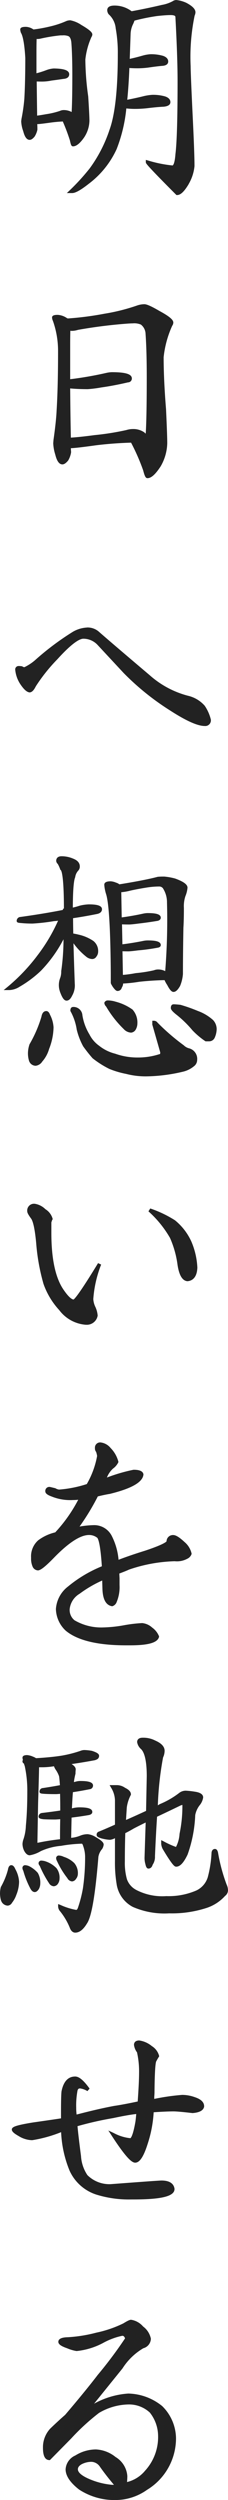
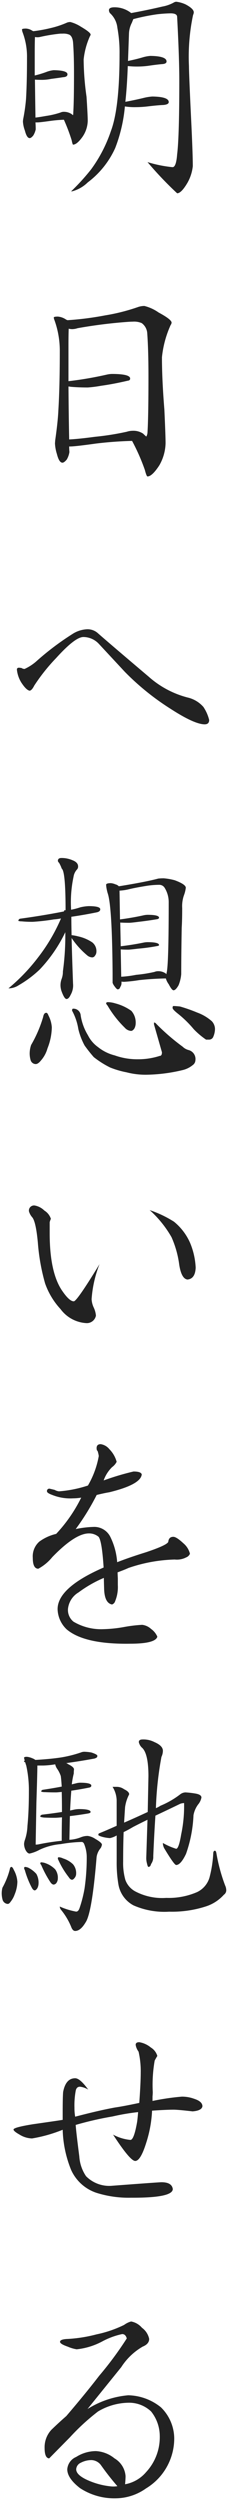
<svg xmlns="http://www.w3.org/2000/svg" width="33.266" height="363.36" viewBox="0 0 33.266 363.36">
  <g transform="translate(-1525.824 -1153.75)">
    <path d="M5.625-23.1a1.854,1.854,0,0,1,.914.316l.141.07a21.175,21.175,0,0,0,2.531-.457,13.36,13.36,0,0,0,2.426-.809,1.437,1.437,0,0,1,.457-.07,5.331,5.331,0,0,1,1.512.668q1.441.844,1.441,1.16a.612.612,0,0,1-.105.246,10.994,10.994,0,0,0-.914,3.375,40.151,40.151,0,0,0,.422,5.414q.176,2.742.176,3.516a4.276,4.276,0,0,1-.773,2.32q-.809,1.125-1.371,1.125-.07,0-.211-.668a26.758,26.758,0,0,0-1.125-2.953,19.848,19.848,0,0,0-2,.176q-1.512.211-1.828.211H7q.035.527.035,1.02a2.855,2.855,0,0,1-.352.879q-.316.387-.527.387-.422,0-.7-1.09A4.522,4.522,0,0,1,5.168-9.6L5.2-9.914a25.864,25.864,0,0,0,.422-2.953q.141-2.426.141-5.977A9.961,9.961,0,0,0,5.1-22.605a2.114,2.114,0,0,1-.07-.352Q5.027-23.1,5.625-23.1ZM7-10.16q.6-.07,1.582-.246a11.811,11.811,0,0,0,2.074-.492A1.107,1.107,0,0,1,11.074-11a2.064,2.064,0,0,1,1.23.352,1.152,1.152,0,0,0,.176.141,1.669,1.669,0,0,0,.035-.387q.105-1.617.105-5.7,0-2.742-.141-4.535-.105-.879-.562-1.09a2.266,2.266,0,0,0-.984-.141h-.316a23.9,23.9,0,0,0-2.988.492,1.629,1.629,0,0,1-.316.035,2.367,2.367,0,0,1-.387-.035q-.035.773-.035,2.32v3.27a14.139,14.139,0,0,0,1.828-.562,4.16,4.16,0,0,1,.949-.211q2,.035,2,.6,0,.387-.633.422-.668.105-1.758.246a6.664,6.664,0,0,1-1.3.141q-.668,0-1.055-.035Q6.961-12.516,7-10.16ZM18.527-26.191a3.877,3.877,0,0,1,2.25.7,1.152,1.152,0,0,1,.176.141q2.32-.422,4.57-.949a5.378,5.378,0,0,0,1.617-.562A.866.866,0,0,1,27.527-27a4.587,4.587,0,0,1,1.371.387q1.2.633,1.2,1.16a1.067,1.067,0,0,1-.105.387,29.316,29.316,0,0,0-.6,7.418q0,1.09.316,7.664.246,5.063.246,6.891a6.209,6.209,0,0,1-.809,2.461Q28.266.844,27.668.844a52.24,52.24,0,0,1-4.324-4.535A18.6,18.6,0,0,0,27-2.953q.527,0,.668-1.863.316-2.5.316-10.687,0-3.375-.316-9.281,0-.527-.949-.527a20.043,20.043,0,0,0-2,.141,30.045,30.045,0,0,0-3.445.7l-.211.527a3.718,3.718,0,0,0-.422,1.582q-.07,2.109-.141,3.973,1.2-.246,2.145-.527a5.34,5.34,0,0,1,1.125-.211q2.355.035,2.355.809,0,.352-.668.387-.809.07-2,.246a12.316,12.316,0,0,1-1.512.105,12.4,12.4,0,0,1-1.477-.07q-.105,2.918-.352,5.2,1.477-.281,2.637-.562a7.3,7.3,0,0,1,1.3-.211q2.391.035,2.391.809,0,.352-.773.422-.879.035-2.32.211a15.723,15.723,0,0,1-1.723.105,9.1,9.1,0,0,1-1.582-.105A22.13,22.13,0,0,1,18.633-5.73,12.884,12.884,0,0,1,14.625-.738,5.147,5.147,0,0,1,12.34.563H12.2a31.257,31.257,0,0,0,2.918-3.2A20.346,20.346,0,0,0,18-8.191q1.266-3.34,1.266-11.18a19.872,19.872,0,0,0-.316-3.832,3.34,3.34,0,0,0-1.09-2.145.756.756,0,0,1-.141-.422Q17.719-26.191,18.527-26.191ZM10.266,18.762a2.5,2.5,0,0,1,1.23.457,1.364,1.364,0,0,1,.176.07,44.933,44.933,0,0,0,5.484-.7,28.347,28.347,0,0,0,4.852-1.23,2.985,2.985,0,0,1,.879-.141,6.207,6.207,0,0,1,2.074.949q1.9,1.02,1.9,1.477a.683.683,0,0,1-.141.352,14.974,14.974,0,0,0-1.266,4.676q0,3.27.352,7.594.176,3.8.176,4.922a6.742,6.742,0,0,1-.914,3.2Q24.012,42,23.344,42q-.141,0-.387-.949a29.348,29.348,0,0,0-1.863-4.219q-2.672.07-5.273.387-3.023.422-3.727.422h-.176q0,.422.035.809a3.057,3.057,0,0,1-.387,1.09Q11.18,40,10.934,40q-.492,0-.809-1.266a6.033,6.033,0,0,1-.281-1.547l.035-.457q.387-2.707.457-4.289.211-3.445.211-8.578a13.115,13.115,0,0,0-.773-4.57,1.368,1.368,0,0,1-.105-.387Q9.668,18.762,10.266,18.762Zm1.652,17.859q1.406-.07,3.762-.387A38.8,38.8,0,0,0,20.32,35.5a2.985,2.985,0,0,1,.879-.141,2.559,2.559,0,0,1,1.512.422,5.97,5.97,0,0,0,.457.422,1.29,1.29,0,0,0,.176-.6q.141-2.285.141-8.121,0-3.8-.176-6.258a1.987,1.987,0,0,0-.809-1.512,2.771,2.771,0,0,0-1.3-.211q-.281,0-.773.035a71.277,71.277,0,0,0-7.277.914,2.794,2.794,0,0,1-.809.141,2.066,2.066,0,0,1-.492-.07q-.035.879-.035,2.5v5.133a52.61,52.61,0,0,0,5.555-.949,3.937,3.937,0,0,1,.773-.105q2.672,0,2.672.668,0,.281-.352.316-2.109.492-3.9.738a17.68,17.68,0,0,1-1.934.246q-1.406,0-2.531-.105a1.156,1.156,0,0,0-.281-.035Q11.848,33.387,11.918,36.621Zm2.6,27.586a2.261,2.261,0,0,1,1.617.6q1.723,1.512,7.383,6.293a13.749,13.749,0,0,0,5.66,3.023,4.378,4.378,0,0,1,2.32,1.371,5.92,5.92,0,0,1,.844,1.9q0,.668-.738.633-1.512-.07-4.887-2.25a37.086,37.086,0,0,1-6.68-5.379l-3.8-4.078a3.1,3.1,0,0,0-2.25-.984q-1.2,0-3.973,3.059A27.136,27.136,0,0,0,6.82,72.4q-.352.7-.668.738-.492-.07-1.23-1.2a4.42,4.42,0,0,1-.633-1.863A.249.249,0,0,1,4.57,69.8h.141a1.481,1.481,0,0,0,.246.035.808.808,0,0,0,.457.141,7.05,7.05,0,0,0,1.652-1.055A39.794,39.794,0,0,1,12.551,64.8,4.331,4.331,0,0,1,14.52,64.207Zm.246,40.242q1.687,0,1.688.457,0,.352-.562.457-1.934.387-3.656.633,0,1.16.035,2.672a6.444,6.444,0,0,1,.949.176,5.972,5.972,0,0,1,2.074.879,1.618,1.618,0,0,1,.6,1.371.935.935,0,0,1-.211.563.487.487,0,0,1-.387.246,1.223,1.223,0,0,1-.773-.316,12.025,12.025,0,0,1-2.25-2.5q.07,2.777.211,6.645a2.749,2.749,0,0,1-.352,1.617q-.281.6-.6.6t-.738-1.16a2.714,2.714,0,0,1-.141-.773,2.648,2.648,0,0,1,.176-1.02A2.968,2.968,0,0,0,11,113.941a38.37,38.37,0,0,0,.352-5.7,21.024,21.024,0,0,1-3.727,5.414,16,16,0,0,1-3.059,2.285A2.779,2.779,0,0,1,3.2,116.4H3.059a27.233,27.233,0,0,0,4.324-4.5,25.769,25.769,0,0,0,3.34-5.66,8.131,8.131,0,0,1-1.055.141,29.514,29.514,0,0,1-3.094.352q-.879,0-1.582-.07a1.363,1.363,0,0,1-.492-.07.341.341,0,0,1,.246-.316q3.375-.457,6.4-1.055a1.364,1.364,0,0,1,.07-.176h.176q0-5.66-.562-6.047a4.75,4.75,0,0,0-.387-.844.481.481,0,0,1-.176-.281q0-.422.527-.422a3.973,3.973,0,0,1,1.582.316q.844.316.844.914a.618.618,0,0,1-.176.457,2.01,2.01,0,0,0-.492,1.055,17.712,17.712,0,0,0-.352,4.781,11.116,11.116,0,0,0,1.336-.352A6.315,6.315,0,0,1,14.766,104.449ZM18,101.109a2.143,2.143,0,0,1,.668.176.975.975,0,0,1,.492.281q3.937-.633,5.766-1.125a7.577,7.577,0,0,1,.809-.035,8.9,8.9,0,0,1,1.582.281q1.617.6,1.617,1.09a4.6,4.6,0,0,1-.281,1.125,4.755,4.755,0,0,0-.246,1.828q0,1.758-.07,2.848-.07,4.008-.07,6.75a5.462,5.462,0,0,1-.387,1.617q-.422.738-.738.738-.246,0-.7-.879a2.675,2.675,0,0,1-.422-.844q-1.969.035-3.9.246a21.462,21.462,0,0,1-2.18.246,1.975,1.975,0,0,1-.387-.035v.176a1,1,0,0,1-.176.6q-.105.352-.387.352-.141,0-.492-.492a1.739,1.739,0,0,1-.246-.457v-1.406q-.07-9.633-.7-11.566a3.251,3.251,0,0,1-.105-.387,4.842,4.842,0,0,1-.141-.879Q17.3,101.109,18,101.109Zm1.512,13.605a16.309,16.309,0,0,0,2.18-.281,20.122,20.122,0,0,0,2.672-.422,1.324,1.324,0,0,1,.527-.105,1.867,1.867,0,0,1,1.09.316.551.551,0,0,0,.141.105v-.141q.316-1.02.316-10.266a3.94,3.94,0,0,0-.6-2.145.913.913,0,0,0-.809-.422,12.05,12.05,0,0,0-1.758.141q-1.758.281-2.742.527a7.163,7.163,0,0,1-1.266.176l.07,4.184q1.863-.246,3.445-.6a3.025,3.025,0,0,1,.563-.07q1.688,0,1.688.422,0,.141-.246.211-1.477.246-2.742.387-1.09.141-1.371.141-.738,0-1.3-.035l.07,3.445q1.758-.211,3.3-.527a3.128,3.128,0,0,1,.6-.07q1.688,0,1.688.422,0,.105-.246.141a27.419,27.419,0,0,1-2.848.387q-1.125.141-1.406.141-.633,0-1.09-.035ZM8.578,119.953q.176,0,.316.387a4.333,4.333,0,0,1,.492,1.723,8.6,8.6,0,0,1-.633,3.059,4.46,4.46,0,0,1-.949,1.758q-.422.527-.773.527a.793.793,0,0,1-.738-.562,3.568,3.568,0,0,1-.141-.984,3.881,3.881,0,0,1,.211-1.23,18.372,18.372,0,0,0,1.758-4.078Q8.227,119.953,8.578,119.953Zm3.9-.6a1.063,1.063,0,0,1,1.125,1.02,7.881,7.881,0,0,0,1.055,2.848,4.682,4.682,0,0,0,1.477,1.723,6.362,6.362,0,0,0,2.426,1.2,9.806,9.806,0,0,0,3.375.563,10.27,10.27,0,0,0,3.2-.492q.316,0,.316-.527l-1.16-4.043v-.281a.4.4,0,0,1,.316.176,31.428,31.428,0,0,0,3.867,3.34,1.96,1.96,0,0,0,.879.492,1.35,1.35,0,0,1,.984,1.477.906.906,0,0,1-.387.7,3.652,3.652,0,0,1-1.512.738,23.852,23.852,0,0,1-5.273.668,11.04,11.04,0,0,1-2.883-.352,12.854,12.854,0,0,1-2.391-.7,13.412,13.412,0,0,1-2.391-1.512,21.012,21.012,0,0,1-1.336-1.687,9.728,9.728,0,0,1-.914-2.391,8.228,8.228,0,0,0-.914-2.672Q12.34,119.355,12.48,119.355Zm5.1-.949a3.8,3.8,0,0,1,1.055.176,7.138,7.138,0,0,1,2.355,1.09,2.55,2.55,0,0,1,.633,1.828,1.6,1.6,0,0,1-.211.773q-.246.316-.457.316a1.317,1.317,0,0,1-.914-.457,15.218,15.218,0,0,1-2.531-3.234.73.73,0,0,1-.211-.352A.283.283,0,0,1,17.578,118.406Zm9.563.563q.281,0,.949.07a22.731,22.731,0,0,1,2.5.879,6.608,6.608,0,0,1,2.145,1.266,1.692,1.692,0,0,1,.457,1.125,2.962,2.962,0,0,1-.246,1.125.653.653,0,0,1-.6.422h-.457a11.324,11.324,0,0,1-1.793-1.512,15.9,15.9,0,0,0-2.391-2.32q-.7-.562-.7-.773Q27,118.969,27.141,118.969ZM6.891,147.961A2.679,2.679,0,0,1,8.3,148.7a2.188,2.188,0,0,1,.949,1.2,2.666,2.666,0,0,0-.176.492v1.582q0,5.8,1.863,8.438,1.02,1.477,1.652,1.477.457,0,3.762-5.414a17.1,17.1,0,0,0-1.16,5.1,3.272,3.272,0,0,0,.316,1.23,3.452,3.452,0,0,1,.316,1.16,1.35,1.35,0,0,1-1.441,1.09,5.044,5.044,0,0,1-3.727-2.039,10.727,10.727,0,0,1-2.25-3.727,29.523,29.523,0,0,1-1.055-5.906q-.281-3.023-.809-3.691a2.245,2.245,0,0,1-.492-.879A.746.746,0,0,1,6.891,147.961Zm16.77.668a16.349,16.349,0,0,1,3.551,1.688,8.223,8.223,0,0,1,2.355,3.094A10.554,10.554,0,0,1,30.375,157q-.07,1.617-1.2,1.723-.879-.105-1.2-2.145a14.424,14.424,0,0,0-1.125-4.008A15.768,15.768,0,0,0,23.66,148.629Zm-7.137,34.02a2.019,2.019,0,0,1,1.266.738,4.151,4.151,0,0,1,1.055,1.828,2.189,2.189,0,0,1-.668.773,5.038,5.038,0,0,0-1.23,1.934,38.635,38.635,0,0,1,4.359-1.3q1.09,0,1.2.422-.141,1.477-4.746,2.6-.668.105-1.828.387a34.639,34.639,0,0,1-3.059,4.957,14.671,14.671,0,0,1,2.742-.316,2.62,2.62,0,0,1,2.285,1.406,9.864,9.864,0,0,1,1.02,3.727q1.793-.7,4.184-1.441,3.059-1.02,3.27-1.512.07-.738.738-.738.457,0,1.477.949a2.885,2.885,0,0,1,.949,1.512A.961.961,0,0,1,29,199.1a2.958,2.958,0,0,1-1.687.316,22.473,22.473,0,0,0-6.75,1.23q-.527.246-1.582.633,0,.176.035.879v.984a5.354,5.354,0,0,1-.387,2.32.742.742,0,0,1-.457.492q-1.125-.211-1.16-2.391-.035-1.125-.035-1.477a17.906,17.906,0,0,0-3.691,2.109,3.166,3.166,0,0,0-1.547,2.426,2.183,2.183,0,0,0,.809,1.828,7.9,7.9,0,0,0,4.324,1.09,19.523,19.523,0,0,0,3.059-.316,20.789,20.789,0,0,1,2.637-.316,2.321,2.321,0,0,1,1.3.6,2.676,2.676,0,0,1,.914,1.125q-.281,1.02-3.973,1.02-6.645.105-9.246-2.074a4.18,4.18,0,0,1-1.336-2.953q0-3.129,6.715-6.047-.246-3.867-.738-4.465a2.144,2.144,0,0,0-1.406-.492q-2,0-5.344,3.445a6.777,6.777,0,0,1-2.039,1.688q-.809,0-.809-1.582a2.86,2.86,0,0,1,.949-2.355,6.715,6.715,0,0,1,2.461-1.125,21.653,21.653,0,0,0,3.656-5.273,7.285,7.285,0,0,1-1.2.105,7.07,7.07,0,0,1-3.023-.492q-.773-.281-.773-.527a.342.342,0,0,1,.387-.387l.738.176a1.619,1.619,0,0,0,.633.211,17.731,17.731,0,0,0,4.219-.844,13,13,0,0,0,1.582-4.289,3.979,3.979,0,0,0-.176-.738q-.141-.07-.141-.422Q15.926,182.648,16.523,182.648Zm-2.355,44.707a7.037,7.037,0,0,1,.984.105q.879.281.879.492a.337.337,0,0,1-.105.246,1.125,1.125,0,0,1-.492.176q-1.9.352-3.973.633a.535.535,0,0,1,.281.141q.879.422.879.773a4.823,4.823,0,0,0-.035.6A11.941,11.941,0,0,0,12.3,232.1q.246-.07.563-.141a2.516,2.516,0,0,1,.633-.105q1.652,0,1.652.422,0,.211-.281.281-1.406.281-2.637.457-.105,1.2-.176,2.883l.633-.141a4.3,4.3,0,0,1,.668-.07q1.688,0,1.688.422,0,.141-.316.211-1.441.246-2.707.387-.035,1.547-.07,3.445a5.369,5.369,0,0,0,1.723-.387,2.622,2.622,0,0,1,.949-.176,2.6,2.6,0,0,1,1.09.422q.984.563.984.844a1.369,1.369,0,0,1-.176.492,2.619,2.619,0,0,0-.6,1.3q-.668,8.156-1.617,9.527-.738,1.23-1.512,1.23-.316,0-.527-.457a9.7,9.7,0,0,0-1.582-2.672.89.89,0,0,1-.141-.422,10.417,10.417,0,0,0,2.391.738q.316,0,.492-.492a18.6,18.6,0,0,0,.738-2.883,31.214,31.214,0,0,0,.316-4.676,5.029,5.029,0,0,0-.316-1.617q-.141-.457-.422-.457a20.649,20.649,0,0,0-3.059.316,9.031,9.031,0,0,0-3.059.809,5.571,5.571,0,0,1-1.477.563q-.316,0-.6-.527a2.1,2.1,0,0,1-.211-.879,2.232,2.232,0,0,1,.141-.633,7.077,7.077,0,0,0,.352-1.969q.211-2.145.211-4.992a16.754,16.754,0,0,0-.387-3.8,3.113,3.113,0,0,1-.141-.457q-.176-.07-.176-.141a.093.093,0,0,1,.105-.105,2.451,2.451,0,0,1-.105-.422q0-.141.422-.141a2.735,2.735,0,0,1,.773.211,1.665,1.665,0,0,1,.457.246q2.391-.141,3.9-.387a17.9,17.9,0,0,0,2.742-.7A1.324,1.324,0,0,1,14.168,227.355Zm-3.34,12.938q0-1.9.035-3.41-.773.07-1.02.07-.914,0-1.617-.035-.527-.07-.527-.141,0-.211.281-.281,1.512-.176,2.883-.387,0-1.723-.035-2.918-.633.07-.844.07-.914,0-1.582-.035a1.759,1.759,0,0,1-.562-.07q0-.246.281-.281,1.406-.211,2.707-.457-.07-1.125-.141-1.547a4.18,4.18,0,0,0-.562-1.09,1.7,1.7,0,0,1-.246-.6,12.152,12.152,0,0,1-1.758.176H7.277q0,.984-.141,5.379-.105,5.8-.105,6.012v.105a2.627,2.627,0,0,0,.563-.07Q9.141,240.469,10.828,240.293Zm-7.348,3.8q.176,0,.352.422a4.113,4.113,0,0,1,.527,1.723,5.026,5.026,0,0,1-.387,1.828,3.675,3.675,0,0,1-.6,1.09q-.211.316-.422.316a.839.839,0,0,1-.738-.562,3.568,3.568,0,0,1-.141-.984,3.333,3.333,0,0,1,.105-.809,11.345,11.345,0,0,0,1.055-2.6Q3.3,244.09,3.48,244.09Zm2,0a1.362,1.362,0,0,1,.527.141,4,4,0,0,1,1.125.879,2.6,2.6,0,0,1,.316,1.406,1.5,1.5,0,0,1-.176.668q-.211.316-.387.316-.211,0-.422-.387a12.94,12.94,0,0,1-1.02-2.566.63.63,0,0,1-.105-.316Q5.379,244.09,5.484,244.09Zm2.355-.668a2.006,2.006,0,0,1,.668.141,3.744,3.744,0,0,1,1.371.879,2.019,2.019,0,0,1,.387,1.336,1.109,1.109,0,0,1-.176.6.567.567,0,0,1-.422.281q-.246,0-.492-.352a15.668,15.668,0,0,1-1.336-2.5.539.539,0,0,1-.141-.246Q7.734,243.422,7.84,243.422Zm2.566-.738a1.623,1.623,0,0,1,.633.176,3.6,3.6,0,0,1,1.441.844,1.991,1.991,0,0,1,.457,1.406.935.935,0,0,1-.211.563q-.211.281-.387.281-.246,0-.492-.387a12.105,12.105,0,0,1-1.477-2.426.849.849,0,0,1-.105-.281Q10.266,242.684,10.406,242.684Zm18.527-9.422a12.035,12.035,0,0,1,1.266.141q1.02.141,1.02.6a2.225,2.225,0,0,1-.492,1.02,3.722,3.722,0,0,0-.668,1.547,19.156,19.156,0,0,1-1.09,5.625q-.773,1.617-1.441,1.617-.281,0-1.758-2.461a1.867,1.867,0,0,1-.176-.6v-.141a9.592,9.592,0,0,0,1.934.844q.387,0,.738-2.109a19.807,19.807,0,0,0,.422-4.395v-.141a1.806,1.806,0,0,0-.562.105q-2.109,1.02-3.621,1.723-.176,2.6-.316,5.906a1.739,1.739,0,0,1-.316,1.125q-.105.422-.387.422-.105,0-.211-.492a2.839,2.839,0,0,1-.105-.914l.176-5.449q-1.371.668-2.109,1.055-.773.457-1.371.738-.07,1.969-.07,4.254a9.033,9.033,0,0,0,.316,2.672,3.079,3.079,0,0,0,1.441,1.688,8.435,8.435,0,0,0,4.535.949,10.417,10.417,0,0,0,4.5-.844,3.418,3.418,0,0,0,1.793-2.074,16.861,16.861,0,0,0,.563-3.621q.035-.316.246-.316.141,0,.211.352a25.356,25.356,0,0,0,1.266,4.676,1.784,1.784,0,0,1,.176.738.806.806,0,0,1-.352.633,5.985,5.985,0,0,1-2.6,1.688,16.027,16.027,0,0,1-5.379.773,11.22,11.22,0,0,1-5.2-.914,4.25,4.25,0,0,1-2.215-3.094,18.654,18.654,0,0,1-.246-3.3V239.52a3.291,3.291,0,0,1-.984.387,5.776,5.776,0,0,1-1.09-.176q-.6-.176-.6-.281,0-.211.141-.246,1.125-.457,2.531-1.09v-3.691a3.894,3.894,0,0,0-.6-1.969h.6a1.833,1.833,0,0,1,1.09.352q.738.352.738.738a5.745,5.745,0,0,0-.6,1.863q-.07,1.055-.141,2.25,1.547-.668,3.445-1.547l.105-5.2q0-3.375-.984-4.184a1.573,1.573,0,0,1-.422-.773q0-.387.563-.387a3.532,3.532,0,0,1,1.723.387q1.23.527,1.23,1.266a2.1,2.1,0,0,1-.211.879,48.859,48.859,0,0,0-.809,7.453,3.635,3.635,0,0,0,.668-.352,12.591,12.591,0,0,0,2.918-1.687A1.319,1.319,0,0,1,28.934,233.262Zm-.527,44.215a5.16,5.16,0,0,1,1.758.316q1.2.387,1.2,1.09-.105.633-1.441.738-2.109-.246-2.777-.246-1.055,0-3.129.141a17.875,17.875,0,0,1-.879,4.746q-.809,2.566-1.582,2.566-.738,0-3.234-3.832a6.661,6.661,0,0,0,2.531.773q.527,0,.984-2.637.07-.492.141-1.406a32.228,32.228,0,0,0-3.727.633,48.123,48.123,0,0,0-5.379,1.23q.07,1.055.527,4.57a5.748,5.748,0,0,0,.984,2.883A4.758,4.758,0,0,0,18,290.449q7-.527,7.383-.527,1.512,0,1.652.984,0,1.3-6.082,1.266a15.636,15.636,0,0,1-5.027-.7,6.194,6.194,0,0,1-3.727-3.34,16.656,16.656,0,0,1-1.23-5.836A21.028,21.028,0,0,1,6.5,283.559,3.638,3.638,0,0,1,4.676,283q-.879-.492-.879-.738,0-.316,2.848-.773,3.938-.562,4.324-.633V279.8q0-2.355.07-3.023.387-1.969,1.758-1.969.7,0,1.9,1.652a3.015,3.015,0,0,0-1.2-.422q-.527,0-.633.633a11.711,11.711,0,0,0-.176,2.426,7.122,7.122,0,0,0,.105,1.3q3.48-.914,5.8-1.336,1.23-.176,3.551-.668.211-2.918.211-4.395a12.593,12.593,0,0,0-.316-3.059,2.215,2.215,0,0,1-.422-.984q0-.387.527-.387a3.555,3.555,0,0,1,1.688.773,2.142,2.142,0,0,1,.949,1.23q-.141.211-.387.668a20.369,20.369,0,0,0-.281,4.57q0,.246-.035.668v.633A35.388,35.388,0,0,1,28.406,277.477ZM20.953,310.16a2.742,2.742,0,0,1,1.582.914,2.69,2.69,0,0,1,1.055,1.617q0,.738-.949,1.125a9.17,9.17,0,0,0-3.129,2.988l-4.922,6.082a13.328,13.328,0,0,1,5.941-2,7.836,7.836,0,0,1,4.781,1.758,6.387,6.387,0,0,1,1.934,4.5,8.492,8.492,0,0,1-4.113,7.277,7.719,7.719,0,0,1-4.359,1.441,9.162,9.162,0,0,1-5.273-1.477q-1.863-1.441-1.863-2.742a2.113,2.113,0,0,1,1.3-1.793A5.417,5.417,0,0,1,15.82,329a4.669,4.669,0,0,1,2.707,1.055,3.276,3.276,0,0,1,1.617,2.566q0,.457-.07,1.2a5.245,5.245,0,0,0,3.059-1.758,7.459,7.459,0,0,0,2-5.309,5.743,5.743,0,0,0-1.266-3.516,4.666,4.666,0,0,0-3.34-1.266,8.937,8.937,0,0,0-4.395,1.266A31.778,31.778,0,0,0,12.023,327L9,330.059q-.668-.035-.668-1.512a3.715,3.715,0,0,1,.984-2.637q1.055-1.02,2.18-2,2.918-3.41,4.781-5.836a50.41,50.41,0,0,0,4.043-5.449q-.176-.633-.668-.633a10.938,10.938,0,0,0-2.883,1.055,10.17,10.17,0,0,1-3.762,1.16,5.506,5.506,0,0,1-1.3-.387q-1.125-.387-1.125-.7,0-.387,1.16-.422a21.1,21.1,0,0,0,4.184-.668,16.928,16.928,0,0,0,4.008-1.371A3.137,3.137,0,0,1,20.953,310.16Zm-2,23.941a38.814,38.814,0,0,1-2.426-3.094,1.81,1.81,0,0,0-1.336-.7,3.36,3.36,0,0,0-1.582.387,1.112,1.112,0,0,0-.668.949q0,.949,2.18,1.793a10.968,10.968,0,0,0,2.953.7A3.732,3.732,0,0,0,18.949,334.1Z" transform="translate(1524 1181)" fill="#222" />
-     <path d="M27.527-27.25a4.713,4.713,0,0,1,1.462.4l.026.012c.906.48,1.328.919,1.328,1.381a1.264,1.264,0,0,1-.121.474,29.46,29.46,0,0,0-.582,7.331c0,.72.106,3.294.316,7.652.163,3.363.246,5.686.246,6.9a6.357,6.357,0,0,1-.835,2.573L29.359-.5c-.649,1.091-1.187,1.6-1.691,1.6h-.1l-.073-.073c-1.436-1.436-2.529-2.546-3.247-3.3-1.15-1.206-1.15-1.284-1.15-1.412v-.325l.314.084A18.585,18.585,0,0,0,27-3.2s.3-.044.419-1.632v-.013c.209-1.646.314-5.231.314-10.656,0-2.234-.106-5.353-.316-9.268v-.013c0-.184-.235-.277-.7-.277s-1.121.047-1.973.139a29.628,29.628,0,0,0-3.291.665l-.171.425a3.494,3.494,0,0,0-.4,1.474v.008c-.043,1.283-.086,2.51-.129,3.654.664-.143,1.272-.3,1.812-.456l.008,0a5.464,5.464,0,0,1,1.188-.219,6.248,6.248,0,0,1,1.848.233c.626.215.758.567.758.825s-.156.6-.9.636c-.531.046-1.2.128-1.985.244H23.48a12.626,12.626,0,0,1-1.543.107c-.481,0-.9-.015-1.237-.044-.066,1.7-.169,3.246-.308,4.618.845-.165,1.616-.332,2.294-.5a7.416,7.416,0,0,1,1.36-.218,6.426,6.426,0,0,1,1.873.233c.634.215.768.567.768.826,0,.385-.337.61-1,.671h-.013c-.576.023-1.35.093-2.3.209a16.06,16.06,0,0,1-1.753.107,11.169,11.169,0,0,1-1.364-.069,22.034,22.034,0,0,1-1.394,5.858l0,.009A13.191,13.191,0,0,1,14.778-.54C13.237.672,12.649.813,12.34.813h-.764l.451-.431a31.159,31.159,0,0,0,2.891-3.169,20.186,20.186,0,0,0,2.845-5.481l0-.012c.829-2.188,1.249-5.919,1.249-11.091a19.72,19.72,0,0,0-.312-3.783l0-.027a3.113,3.113,0,0,0-1.014-1.987l-.019-.019-.015-.022a1,1,0,0,1-.183-.561c0-.306.184-.672,1.059-.672a4.14,4.14,0,0,1,2.392.747c.038.025.074.052.108.079,1.5-.274,2.988-.585,4.439-.925h.006a5.165,5.165,0,0,0,1.541-.533A1.069,1.069,0,0,1,27.527-27.25Zm1.266.864a4.165,4.165,0,0,0-1.266-.364.644.644,0,0,0-.263.108,5.639,5.639,0,0,1-1.687.59c-1.5.351-3.037.671-4.58.951l-.129.023-.093-.093a.91.91,0,0,0-.138-.109,3.652,3.652,0,0,0-2.111-.661c-.168,0-.559.017-.559.172a.492.492,0,0,0,.085.262A3.592,3.592,0,0,1,19.2-23.239a20.254,20.254,0,0,1,.319,3.868c0,5.227-.43,9.016-1.279,11.262a20.7,20.7,0,0,1-2.915,5.618l-.008.01a31.471,31.471,0,0,1-2.206,2.5A11.563,11.563,0,0,0,14.47-.935l.006,0A12.7,12.7,0,0,0,18.4-5.833a22.009,22.009,0,0,0,1.386-5.973l.03-.267.264.05a8.906,8.906,0,0,0,1.536.1,15.561,15.561,0,0,0,1.7-.1c.957-.117,1.743-.188,2.332-.212.407-.038.539-.132.539-.172,0-.124-.155-.529-2.144-.559a6.82,6.82,0,0,0-1.243.205c-.769.186-1.66.377-2.644.564l-.331.063.036-.336c.163-1.51.281-3.255.35-5.185l.01-.273.271.034a12.216,12.216,0,0,0,1.445.068,12.112,12.112,0,0,0,1.48-.1c.8-.117,1.474-.2,2.014-.247h.009c.254-.013.431-.07.431-.137,0-.124-.152-.529-2.109-.559a4.943,4.943,0,0,0-1.055.2c-.636.188-1.362.367-2.16.531l-.312.064.012-.319c.047-1.231.094-2.566.14-3.968a3.976,3.976,0,0,1,.443-1.678l.255-.638.122-.032a30.436,30.436,0,0,1,3.474-.709h.007c.872-.094,1.555-.142,2.031-.142.985,0,1.2.417,1.2.77.21,3.921.316,7.046.316,9.288,0,5.439-.107,9.043-.318,10.713C27.843-3.818,27.671-2.7,27-2.7a14.934,14.934,0,0,1-2.99-.557C24.517-2.7,25.58-1.6,27.757.579c.187-.058.563-.316,1.168-1.332A6.016,6.016,0,0,0,29.7-3.094c0-1.209-.083-3.523-.246-6.878-.21-4.366-.317-6.949-.317-7.676a29.173,29.173,0,0,1,.61-7.494l.008-.022a.822.822,0,0,0,.085-.288C29.844-25.566,29.741-25.882,28.794-26.386ZM12.094-24.3a4.4,4.4,0,0,1,1.631.7l.007,0c1.3.76,1.565,1.1,1.565,1.376a.731.731,0,0,1-.13.356,10.807,10.807,0,0,0-.89,3.265,40.1,40.1,0,0,0,.42,5.38l0,.018c.117,1.825.176,3.013.176,3.532a4.54,4.54,0,0,1-.814,2.456l-.007.01c-.594.827-1.109,1.229-1.574,1.229-.248,0-.322-.234-.453-.853a27.827,27.827,0,0,0-1.04-2.762c-.593.027-1.2.083-1.813.167-1.029.143-1.638.213-1.862.213H7.261c.013.263.02.521.02.77v.023l0,.022a3.111,3.111,0,0,1-.38.958l-.01.018L6.873-7.4c-.267.326-.5.478-.721.478-.549,0-.8-.722-.943-1.269A4.688,4.688,0,0,1,4.918-9.6v-.028l.038-.335a25.752,25.752,0,0,0,.418-2.923c.093-1.6.14-3.6.14-5.953-.142-2.384-.422-3.295-.632-3.639l-.02-.032-.009-.037a1.864,1.864,0,0,1-.078-.412c0-.391.573-.391.848-.391A2.06,2.06,0,0,1,6.659-23l.067.033a21.525,21.525,0,0,0,2.428-.444,13.18,13.18,0,0,0,2.383-.795l.02-.008A1.692,1.692,0,0,1,12.094-24.3Zm1.388,1.136a4.959,4.959,0,0,0-1.389-.636,1.2,1.2,0,0,0-.368.054,13.659,13.659,0,0,1-2.461.819,21.5,21.5,0,0,1-2.559.461l-.072.007-.223-.112a1.631,1.631,0,0,0-.785-.281,2.509,2.509,0,0,0-.324.016c.008.034.017.077.031.13a10.323,10.323,0,0,1,.684,3.842v.015c0,2.361-.047,4.377-.141,5.991A26.187,26.187,0,0,1,5.45-9.877l-.032.292a4.381,4.381,0,0,0,.268,1.243l0,.017c.23.892.452.9.461.9s.1-.011.321-.279a2.646,2.646,0,0,0,.308-.76c0-.314-.012-.643-.035-.98l-.018-.267h.584c.136,0,.558-.036,1.794-.208a20.184,20.184,0,0,1,2.03-.178L11.3-10.1l.07.15a27.14,27.14,0,0,1,1.136,2.982l.007.026c.047.224.082.36.106.443.2-.07.53-.3,1.024-.989a4.05,4.05,0,0,0,.73-2.18c0-.507-.059-1.682-.175-3.491a40.564,40.564,0,0,1-.423-5.439,11.072,11.072,0,0,1,.931-3.465l.008-.02.011-.018a1.074,1.074,0,0,0,.062-.116A4.215,4.215,0,0,0,13.482-23.161Zm-2.879.552h.33a2.442,2.442,0,0,1,1.1.168,1.493,1.493,0,0,1,.7,1.283v.01c.094,1.2.141,2.729.141,4.555,0,2.7-.035,4.624-.105,5.7a1.868,1.868,0,0,1-.043.439l-.086.344-.3-.2a1.442,1.442,0,0,1-.2-.156,1.84,1.84,0,0,0-1.07-.294.855.855,0,0,0-.323.085l-.013.005a12.1,12.1,0,0,1-2.12.5c-.654.117-1.191.2-1.593.248L6.75-9.88l0-.277c-.023-1.567-.047-3.424-.07-5.52l0-.277.276.025c.249.023.6.034,1.032.034a6.444,6.444,0,0,0,1.252-.136l.017,0c.72-.093,1.309-.175,1.751-.245l.025,0c.263-.015.4-.073.4-.172,0,0-.048-.318-1.758-.348a3.775,3.775,0,0,0-.863.2,14.476,14.476,0,0,1-1.851.569l-.309.074v-3.587c0-1.03.012-1.814.035-2.332l.013-.282.278.046a2.137,2.137,0,0,0,.346.032,1.379,1.379,0,0,0,.261-.029,24.3,24.3,0,0,1,3.015-.5ZM12.232-21.1c-.059-.488-.2-.787-.418-.888L11.794-22a1.978,1.978,0,0,0-.86-.108h-.3a23.7,23.7,0,0,0-2.942.485l-.012,0a1.885,1.885,0,0,1-.365.04q-.071,0-.147-.005c-.016.5-.025,1.184-.025,2.04V-16.6a13.357,13.357,0,0,0,1.487-.475l.019-.007A3.833,3.833,0,0,1,9.668-17.3c1.052.018,2.254.131,2.254.848,0,.231-.112.625-.856.671-.443.07-1.03.152-1.744.244a6.931,6.931,0,0,1-1.341.144c-.31,0-.578-.006-.8-.017.021,1.863.042,3.531.063,4.968.352-.048.785-.118,1.292-.209a11.683,11.683,0,0,0,2.027-.479,1.325,1.325,0,0,1,.513-.123,2.414,2.414,0,0,1,1.2.284c.067-1.077.1-2.969.1-5.624C12.371-18.4,12.324-19.921,12.232-21.1ZM22.887,16.965c.225,0,.7.1,2.2.981,1.785.959,2.026,1.395,2.026,1.694a.88.88,0,0,1-.167.467A14.789,14.789,0,0,0,25.7,24.668c0,2.163.118,4.711.351,7.574v.009c.117,2.523.176,4.183.176,4.933a7.018,7.018,0,0,1-.944,3.318l-.01.017c-.77,1.181-1.384,1.731-1.932,1.731-.258,0-.4-.253-.626-1.124a30.138,30.138,0,0,0-1.769-4.039c-1.715.05-3.429.178-5.1.381-1.941.271-3.148.41-3.679.423,0,.185.015.365.031.537l0,.028,0,.028a3.318,3.318,0,0,1-.417,1.179l-.012.021-.015.018c-.315.372-.577.546-.824.546-.615,0-.894-.828-1.05-1.452a6.189,6.189,0,0,1-.289-1.611v-.019l.037-.473c.255-1.788.408-3.223.455-4.265.14-2.284.211-5.162.211-8.56a13.035,13.035,0,0,0-.742-4.457l-.009-.016-.006-.017a1.387,1.387,0,0,1-.121-.474c0-.391.573-.391.848-.391a2.673,2.673,0,0,1,1.338.479c.043.015.082.03.117.045a45.387,45.387,0,0,0,5.392-.7h.006a28.233,28.233,0,0,0,4.809-1.22l.007,0A3.25,3.25,0,0,1,22.887,16.965Zm2.668,15.313c-.234-2.874-.352-5.435-.352-7.61A15.017,15.017,0,0,1,26.486,19.9l.01-.025.015-.022a.462.462,0,0,0,.1-.213c0-.032-.087-.354-1.767-1.256l-.008,0a5.693,5.693,0,0,0-1.948-.915,2.749,2.749,0,0,0-.8.129A28.728,28.728,0,0,1,17.2,18.833a45.385,45.385,0,0,1-5.513.706l-.065,0-.059-.029a1.141,1.141,0,0,0-.143-.057l-.028-.009-.025-.015a2.29,2.29,0,0,0-1.1-.42,2.561,2.561,0,0,0-.318.016c.012.04.03.092.054.158a13.288,13.288,0,0,1,.795,4.66v.015c0,3.411-.071,6.3-.211,8.593-.047,1.052-.2,2.5-.458,4.3l-.034.439a5.885,5.885,0,0,0,.272,1.469l0,.008c.256,1.024.516,1.076.566,1.076.005,0,.129,0,.427-.35a2.829,2.829,0,0,0,.341-.953c-.022-.255-.034-.525-.034-.8v-.25h.426c.455,0,1.7-.141,3.692-.419,1.739-.211,3.521-.342,5.3-.389l.15,0,.074.13a29.734,29.734,0,0,1,1.88,4.256l.007.024a4.59,4.59,0,0,0,.239.749c.234-.059.678-.356,1.413-1.482a6.522,6.522,0,0,0,.879-3.071C25.73,36.441,25.672,34.791,25.555,32.278ZM21.2,19.25a2.969,2.969,0,0,1,1.423.243,2.193,2.193,0,0,1,.932,1.686l0,.026c.117,1.639.176,3.751.176,6.276,0,3.877-.047,6.615-.141,8.136v.007a1.515,1.515,0,0,1-.217.714l-.151.227-.213-.17a6.027,6.027,0,0,1-.462-.425,2.341,2.341,0,0,0-1.351-.364,2.749,2.749,0,0,0-.805.13l-.015,0a39.2,39.2,0,0,1-4.668.743c-1.568.211-2.84.341-3.78.388l-.257.013-.006-.257c-.047-2.145-.082-4.737-.106-7.7l0-.252h.252a1.41,1.41,0,0,1,.323.038c.735.068,1.572.1,2.49.1a16.447,16.447,0,0,0,1.894-.243h.005c1.182-.162,2.487-.409,3.88-.734l.032-.005c.1-.01.122-.034.122-.034a.089.089,0,0,0,0-.033s-.028-.418-2.422-.418a3.728,3.728,0,0,0-.721.1,53.1,53.1,0,0,1-5.577.953l-.28.033V23.016c0-1.076.012-1.92.035-2.506l.012-.307.3.075a1.832,1.832,0,0,0,.432.063,2.563,2.563,0,0,0,.735-.13L13.1,20.2a71.857,71.857,0,0,1,7.3-.918C20.741,19.262,21.007,19.25,21.2,19.25Zm1.861,2a1.772,1.772,0,0,0-.677-1.321l-.012-.007A2.472,2.472,0,0,0,21.2,19.75c-.181,0-.435.012-.756.034a71.5,71.5,0,0,0-7.235.908,3.035,3.035,0,0,1-.869.148,1.86,1.86,0,0,1-.252-.019c-.017.556-.025,1.292-.025,2.194v4.851a52.239,52.239,0,0,0,5.249-.911,4.14,4.14,0,0,1,.829-.112c2.021,0,2.922.283,2.922.918a.559.559,0,0,1-.56.563c-1.4.326-2.715.575-3.907.739a17.5,17.5,0,0,1-1.971.249c-.941,0-1.8-.036-2.555-.107h-.006c.022,2.727.055,5.13.1,7.152.9-.056,2.067-.18,3.484-.37h.006a38.808,38.808,0,0,0,4.6-.731,3.244,3.244,0,0,1,.945-.149,2.814,2.814,0,0,1,1.656.468l.018.012.015.015q.1.1.179.175a1.8,1.8,0,0,0,.028-.192c.093-1.512.14-4.238.14-8.1C23.234,24.974,23.176,22.879,23.06,21.253Zm-8.541,42.7a2.513,2.513,0,0,1,1.785.662c1.144,1,3.625,3.119,7.376,6.287a13.568,13.568,0,0,0,5.558,2.971,4.643,4.643,0,0,1,2.447,1.447l.014.016.011.018a6.19,6.19,0,0,1,.877,1.981l.005.025v.026a.82.82,0,0,1-.916.885l-.084,0c-1.062-.049-2.7-.8-5.01-2.29a37.507,37.507,0,0,1-6.723-5.414l0,0L16.062,66.49a2.831,2.831,0,0,0-2.07-.908c-.495,0-1.554.516-3.788,2.977A25.068,25.068,0,0,0,7.05,72.5l-.006.013c-.281.563-.556.841-.864.875l-.032,0-.031,0c-.412-.059-.858-.474-1.4-1.306l-.012-.02a4.592,4.592,0,0,1-.662-1.98.493.493,0,0,1,.531-.531h.165l.024,0a1.243,1.243,0,0,0,.2.03h.076l.063.042a.56.56,0,0,0,.281.1,7.15,7.15,0,0,0,1.534-1,39.508,39.508,0,0,1,5.528-4.141A4.583,4.583,0,0,1,14.52,63.957ZM31.3,75.644a4.151,4.151,0,0,0-2.177-1.279h-.005a14.059,14.059,0,0,1-5.762-3.077c-3.754-3.171-6.24-5.29-7.384-6.294l-.007-.006a2,2,0,0,0-1.445-.529,4.113,4.113,0,0,0-1.851.568l-.011.005a40.043,40.043,0,0,0-5.431,4.08l-.008.006a7.111,7.111,0,0,1-1.731,1.1l-.036.011H5.414a1.051,1.051,0,0,1-.536-.145c-.051-.005-.113-.015-.192-.031H4.57l-.029,0a.221.221,0,0,0,0,.03,4.208,4.208,0,0,0,.6,1.736c.549.835.872,1.026,1.012,1.067.059-.025.214-.131.444-.588a26.913,26.913,0,0,1,3.238-4.067c1.921-2.116,3.281-3.143,4.16-3.143a3.352,3.352,0,0,1,2.427,1.058l.006.006,3.794,4.075a37.01,37.01,0,0,0,6.633,5.341c2.2,1.423,3.806,2.167,4.764,2.211h.06c.336,0,.411-.131.416-.36A5.734,5.734,0,0,0,31.3,75.644ZM10.793,97.2a4.24,4.24,0,0,1,1.675.334c.664.25,1,.636,1,1.146a.863.863,0,0,1-.244.629,1.751,1.751,0,0,0-.427.924l-.005.03-.012.028c-.146.336-.319,1.371-.33,4.372.349-.079.687-.173,1.006-.28l.026-.007a6.474,6.474,0,0,1,1.284-.182c.9,0,1.938.08,1.938.707,0,.209-.1.578-.766.7-1.2.241-2.366.444-3.452.6,0,.662.012,1.411.03,2.233a7.8,7.8,0,0,1,.765.156,6.241,6.241,0,0,1,2.164.921,1.862,1.862,0,0,1,.7,1.571,1.181,1.181,0,0,1-.26.711.719.719,0,0,1-.588.348,1.466,1.466,0,0,1-.925-.367,9.976,9.976,0,0,1-1.828-1.926c.046,1.682.11,3.651.19,5.866v.009a3,3,0,0,1-.386,1.747c-.1.2-.356.718-.813.718-.349,0-.631-.384-.973-1.325l0-.012A2.861,2.861,0,0,1,10.6,114.9l.007-.016a2.661,2.661,0,0,0,.15-.954l0-.032a33.048,33.048,0,0,0,.333-4.629A19.523,19.523,0,0,1,7.8,113.84a16.32,16.32,0,0,1-3.105,2.32,3.03,3.03,0,0,1-1.5.492H2.36l.54-.443a27.111,27.111,0,0,0,4.285-4.459l0-.005a24.971,24.971,0,0,0,3.111-5.177c-.2.029-.4.05-.6.064a29.172,29.172,0,0,1-3.12.353c-.591,0-1.13-.024-1.6-.071-.169-.012-.294-.024-.382-.037s-.338-.048-.338-.283a.58.58,0,0,1,.4-.546l.031-.013.034,0c2.184-.3,4.285-.641,6.247-1.025.01-.025.021-.048.032-.069l.069-.138h.08c0-1.716-.049-3.064-.134-4.012-.123-1.369-.3-1.563-.322-1.581l-.067-.046-.025-.074a4.589,4.589,0,0,0-.351-.774.649.649,0,0,1-.226-.435C10.016,97.454,10.306,97.2,10.793,97.2Zm1.516,2.922a2.255,2.255,0,0,1,.55-1.153l.007-.008a.371.371,0,0,0,.1-.28c0-.1,0-.424-.682-.68l-.011,0a3.743,3.743,0,0,0-1.483-.3c-.256,0-.276.075-.277.153a.593.593,0,0,0,.1.124L10.64,98l.016.026a4.919,4.919,0,0,1,.385.826c.167.168.341.574.458,1.828.094,1.011.142,2.479.142,4.365v.25h-.257l0,0-.046.138-.143.028c-1.836.363-3.795.691-5.83.977.37.026.776.04,1.212.04a29.616,29.616,0,0,0,3.058-.349l.019,0A7.926,7.926,0,0,0,10.674,106l.476-.1-.2.443a26.143,26.143,0,0,1-3.372,5.713,27.994,27.994,0,0,1-3.65,3.931,3.928,3.928,0,0,0,.514-.259,15.824,15.824,0,0,0,3.011-2.249,20.887,20.887,0,0,0,3.679-5.35l.472.118a38.978,38.978,0,0,1-.353,5.721,3.1,3.1,0,0,1-.2,1.13,2.426,2.426,0,0,0-.154.916,2.475,2.475,0,0,0,.128.694c.3.813.476.964.514.988.078-.012.21-.136.359-.453l.012-.025.017-.021a2.452,2.452,0,0,0,.3-1.461c-.093-2.565-.164-4.8-.211-6.642l-.02-.791.012.016c-.018-.863-.027-1.644-.027-2.326v-.217l.215-.031c1.138-.163,2.364-.375,3.643-.63.236-.044.356-.113.361-.206-.024-.03-.223-.213-1.437-.213a6.077,6.077,0,0,0-1.164.167,11.419,11.419,0,0,1-1.353.355l-.3.06v-.3A18.121,18.121,0,0,1,12.309,100.125Zm2.984,11.527c.068,0,.137-.077.183-.141l0,0a.689.689,0,0,0,.161-.413,1.371,1.371,0,0,0-.5-1.173,5.767,5.767,0,0,0-1.984-.835c-.256-.064-.485-.111-.683-.141a11.873,11.873,0,0,0,2.191,2.437l.014.01A.989.989,0,0,0,15.293,111.652Zm10.441-11.5a8.937,8.937,0,0,1,1.639.288l.029.009c1.231.455,1.781.864,1.781,1.324a4.188,4.188,0,0,1-.294,1.2l-.011.027a4.579,4.579,0,0,0-.223,1.722c0,1.169-.024,2.13-.07,2.858-.047,2.656-.07,4.923-.07,6.739a5.616,5.616,0,0,1-.4,1.7l-.007.021-.011.019c-.337.59-.64.864-.955.864-.281,0-.548-.291-.919-1a4.186,4.186,0,0,1-.392-.716c-1.234.028-2.473.108-3.685.24a21.25,21.25,0,0,1-2.211.248q-.072,0-.14,0a1.226,1.226,0,0,1-.2.6.63.63,0,0,1-.614.491c-.2,0-.385-.162-.7-.6l-.008-.011c-.265-.416-.285-.508-.285-.591v-1.406c-.046-6.364-.279-10.23-.691-11.489a3.509,3.509,0,0,1-.112-.413,4.966,4.966,0,0,1-.146-.931c0-.5.717-.5.953-.5a2.273,2.273,0,0,1,.749.189,1.381,1.381,0,0,1,.5.251c2.54-.41,4.429-.78,5.614-1.1l.018,0,.019,0A7.852,7.852,0,0,1,25.734,100.156Zm1.51.771a8.2,8.2,0,0,0-1.51-.271,7.53,7.53,0,0,0-.762.032c-1.223.328-3.164.706-5.772,1.125l-.144.023-.091-.114a.731.731,0,0,0-.369-.2l-.018-.006a1.859,1.859,0,0,0-.578-.159,1.374,1.374,0,0,0-.451.05,5.433,5.433,0,0,0,.133.771v.005a3.02,3.02,0,0,0,.1.357c.434,1.327.668,5.136.716,11.644v1.376a3.126,3.126,0,0,0,.2.349,1.965,1.965,0,0,0,.319.378c.034-.009.075-.044.113-.17l.012-.04.024-.034a.752.752,0,0,0,.129-.452v-.481l.3.06a1.734,1.734,0,0,0,.338.03,21.54,21.54,0,0,0,2.144-.244h.008c1.291-.141,2.611-.224,3.925-.247l.221,0,.031.219a2.365,2.365,0,0,0,.384.743l.012.021a2.186,2.186,0,0,0,.5.741c.049-.016.214-.1.495-.59a5.223,5.223,0,0,0,.365-1.512c0-1.82.024-4.093.07-6.754v-.012c.046-.718.07-1.671.07-2.832a4.98,4.98,0,0,1,.263-1.92,4.131,4.131,0,0,0,.264-1.033C28.684,101.764,28.667,101.455,27.244,100.927Zm-2.213.178a1.168,1.168,0,0,1,1.017.533l0,.006a4.2,4.2,0,0,1,.636,2.278c0,6.14-.1,9.513-.316,10.3v.51l-.362-.181a.783.783,0,0,1-.188-.135,1.616,1.616,0,0,0-.931-.261,1.083,1.083,0,0,0-.429.085l-.018.008-.019,0a20.412,20.412,0,0,1-2.7.427,16.591,16.591,0,0,1-2.205.283l-.256.011-.08-4.5H19.2l-.078-3.809-.027,0-.079-4.705.241-.013a6.952,6.952,0,0,0,1.222-.169c.656-.164,1.586-.343,2.76-.531A12.373,12.373,0,0,1,25.031,101.105Zm.6.808a.664.664,0,0,0-.6-.308,11.858,11.858,0,0,0-1.721.138c-1.157.185-2.072.361-2.718.523a7.3,7.3,0,0,1-1.072.167l.062,3.665c1.126-.155,2.183-.342,3.146-.556h.005a3.23,3.23,0,0,1,.611-.075c.958,0,1.938.08,1.938.672,0,.123-.056.345-.427.451l-.028.006c-.984.164-1.911.295-2.756.389-.74.1-1.2.142-1.4.142-.381,0-.731-.007-1.045-.021l.059,2.9c1.06-.134,2.071-.3,3.01-.49a3.344,3.344,0,0,1,.648-.075c.958,0,1.938.08,1.938.672,0,.12-.059.329-.456.387a27.8,27.8,0,0,1-2.862.389c-.765.1-1.233.142-1.432.142-.307,0-.587-.006-.835-.019l.061,3.442a18.023,18.023,0,0,0,1.889-.263l.019,0a20.137,20.137,0,0,0,2.619-.411,1.581,1.581,0,0,1,.606-.117,2.185,2.185,0,0,1,1.038.243,93.734,93.734,0,0,0,.259-9.977A3.713,3.713,0,0,0,25.63,101.914Zm-.934,4.2a3.957,3.957,0,0,0-1.352-.144,2.8,2.8,0,0,0-.51.065c-.994.221-2.085.413-3.247.572.322.016.686.024,1.085.024.121,0,.452-.024,1.339-.139C22.837,106.395,23.739,106.268,24.7,106.109Zm-.139,3.929a5.247,5.247,0,0,0-1.214-.1A2.906,2.906,0,0,0,22.8,110c-.969.2-2.015.368-3.111.5.249.013.533.02.847.02.121,0,.458-.024,1.375-.139h.011C22.742,110.322,23.629,110.2,24.557,110.038Zm-6.979,8.119a4.063,4.063,0,0,1,1.125.186,7.411,7.411,0,0,1,2.439,1.133l.015.011.013.013a2.8,2.8,0,0,1,.7,2,1.857,1.857,0,0,1-.241.893l-.01.018-.012.016a.865.865,0,0,1-.654.413,1.551,1.551,0,0,1-1.081-.521,15.31,15.31,0,0,1-2.565-3.271.838.838,0,0,1-.26-.5v-.059l.026-.053A.522.522,0,0,1,17.578,118.156Zm3.241,1.7a6.984,6.984,0,0,0-2.257-1.035,3.692,3.692,0,0,0-.929-.165c.018.023.039.049.065.079l.02.027a15.113,15.113,0,0,0,2.479,3.176l.02.018a1.089,1.089,0,0,0,.737.384c.032,0,.119-.043.247-.2a1.355,1.355,0,0,0,.171-.636A2.331,2.331,0,0,0,20.819,119.857Zm6.321-1.138c.2,0,.517.023.975.072l.022,0,.021.006a23.1,23.1,0,0,1,2.524.889,6.758,6.758,0,0,1,2.23,1.325l.007.008a1.942,1.942,0,0,1,.518,1.289,3.222,3.222,0,0,1-.265,1.22l-.008.017a.891.891,0,0,1-.821.56h-.525l-.059-.035a11.408,11.408,0,0,1-1.84-1.548l-.011-.011a15.87,15.87,0,0,0-2.339-2.277l-.023-.016c-.661-.529-.8-.77-.8-.969C26.75,118.757,27.049,118.719,27.141,118.719Zm.9.567c-.345-.036-.611-.058-.792-.064,0,0,0,.008,0,.013.016.036.109.193.6.586a16.057,16.057,0,0,1,2.424,2.35,11.939,11.939,0,0,0,1.683,1.436h.387c.107,0,.245-.032.37-.276a2.721,2.721,0,0,0,.224-1.021,1.436,1.436,0,0,0-.393-.957,6.457,6.457,0,0,0-2.056-1.2A22.617,22.617,0,0,0,28.042,119.285Zm-15.562-.18a1.3,1.3,0,0,1,1.37,1.222,7.685,7.685,0,0,0,1.012,2.749l.018.029a4.458,4.458,0,0,0,1.4,1.633l.018.014a6.145,6.145,0,0,0,2.332,1.147l.021.007a9.6,9.6,0,0,0,3.29.547,10.068,10.068,0,0,0,3.122-.48l.038-.012h.04a.058.058,0,0,0,.018,0s.044-.045.048-.242l-1.16-4.042v-.566h.25a.64.64,0,0,1,.5.259,31.325,31.325,0,0,0,3.828,3.3l.021.017a1.724,1.724,0,0,0,.766.433l.012,0a1.588,1.588,0,0,1,1.166,1.717,1.144,1.144,0,0,1-.475.894,3.916,3.916,0,0,1-1.611.79l-.007,0a24.21,24.21,0,0,1-5.329.674,11.347,11.347,0,0,1-2.939-.358,13.161,13.161,0,0,1-2.429-.715l-.018-.008a13.725,13.725,0,0,1-2.435-1.54l-.017-.014-.015-.017a21.351,21.351,0,0,1-1.352-1.708l-.015-.024a10.023,10.023,0,0,1-.938-2.452l0-.025a8.018,8.018,0,0,0-.888-2.59l-.029-.055v-.062C12.09,119.144,12.389,119.105,12.48,119.105Zm1.967,4.249a8.083,8.083,0,0,1-1.086-2.927l0-.01c-.088-.513-.322-.766-.751-.806a8.442,8.442,0,0,1,.891,2.651,9.526,9.526,0,0,0,.881,2.3,20.855,20.855,0,0,0,1.3,1.639A13.236,13.236,0,0,0,18,127.67a12.663,12.663,0,0,0,2.336.686l.017,0a10.842,10.842,0,0,0,2.818.343,23.711,23.711,0,0,0,5.214-.661,3.422,3.422,0,0,0,1.407-.684l.006-.005a.666.666,0,0,0,.3-.51,1.1,1.1,0,0,0-.8-1.235,2.211,2.211,0,0,1-.975-.541,31.931,31.931,0,0,1-3.687-3.156l1.072,3.736v.035c0,.646-.335.761-.522.776a10.578,10.578,0,0,1-3.244.494,10.106,10.106,0,0,1-3.45-.574,6.639,6.639,0,0,1-2.5-1.234A4.947,4.947,0,0,1,14.447,123.355ZM8.578,119.7c.343,0,.494.4.548.541a4.5,4.5,0,0,1,.511,1.818,8.881,8.881,0,0,1-.646,3.14,4.729,4.729,0,0,1-1,1.84,1.316,1.316,0,0,1-.962.613,1.027,1.027,0,0,1-.967-.712l-.011-.032a3.833,3.833,0,0,1-.15-1.053,4.148,4.148,0,0,1,.224-1.309l.006-.018.009-.017a18.414,18.414,0,0,0,1.733-4v-.007C7.992,119.843,8.322,119.7,8.578,119.7Zm-1.547,7.453c.086,0,.276-.056.578-.434l.014-.015a4.236,4.236,0,0,0,.892-1.661l.005-.015a8.4,8.4,0,0,0,.616-2.969,4.124,4.124,0,0,0-.469-1.617l-.008-.02a.758.758,0,0,0-.109-.218c-.1.032-.159.248-.183.383a18.209,18.209,0,0,1-1.774,4.136,3.64,3.64,0,0,0-.192,1.133,3.332,3.332,0,0,0,.126.9C6.689,127.115,6.892,127.156,7.031,127.156Zm-.141,20.555a2.84,2.84,0,0,1,1.56.791,2.383,2.383,0,0,1,1.041,1.346l.024.13-.069.069c-.015.035-.05.13-.127.378v1.544c0,3.8.611,6.587,1.817,8.293.78,1.13,1.214,1.349,1.416,1.369.185-.116.893-.89,3.58-5.293l.45.212a16.967,16.967,0,0,0-1.146,5.016,3.055,3.055,0,0,0,.3,1.132,3.639,3.639,0,0,1,.337,1.259v.029l-.007.028a1.6,1.6,0,0,1-1.677,1.283h-.069a5.348,5.348,0,0,1-3.85-2.123,11.024,11.024,0,0,1-2.3-3.813A29.893,29.893,0,0,1,7.1,153.4c-.227-2.44-.536-3.283-.756-3.561l-.005-.007c-.477-.647-.541-.882-.541-1.027A.987.987,0,0,1,6.891,147.711Zm2.091,2.154a2.172,2.172,0,0,0-.835-.965l-.007-.006c-.7-.564-1.065-.683-1.249-.683-.422,0-.594.172-.594.594a2.316,2.316,0,0,0,.442.728c.384.491.665,1.741.858,3.819A29.434,29.434,0,0,0,8.64,159.2a10.527,10.527,0,0,0,2.2,3.637,4.886,4.886,0,0,0,3.479,1.957h.057a1.1,1.1,0,0,0,1.2-.868,3.331,3.331,0,0,0-.3-1.038,3.466,3.466,0,0,1-.335-1.325,12.716,12.716,0,0,1,.565-3.256c-.616.98-1.132,1.771-1.542,2.362-.939,1.351-1.178,1.461-1.374,1.461-.521,0-1.112-.5-1.858-1.585-1.265-1.79-1.908-4.678-1.908-8.58v-1.62l.011-.036C8.9,150.081,8.948,149.947,8.982,149.865Zm14.765-1.47a16.65,16.65,0,0,1,3.608,1.718l.009.007a8.507,8.507,0,0,1,2.428,3.186l0,.007a10.852,10.852,0,0,1,.828,3.67v.025c-.066,1.517-.81,1.9-1.422,1.961l-.027,0-.027,0c-.718-.086-1.18-.856-1.413-2.354a14.256,14.256,0,0,0-1.1-3.934,15.61,15.61,0,0,0-3.148-3.868Zm3.314,2.122a12.677,12.677,0,0,0-2.372-1.217,13.931,13.931,0,0,1,2.393,3.153,14.729,14.729,0,0,1,1.149,4.081c.129.834.4,1.838.954,1.933.385-.043.884-.256.94-1.47a10.351,10.351,0,0,0-.787-3.486A8.014,8.014,0,0,0,27.061,150.517ZM16.523,182.4a2.213,2.213,0,0,1,1.442.812l.01.01a4.408,4.408,0,0,1,1.113,1.944l.017.08-.034.074a2.44,2.44,0,0,1-.741.867l-.019.014a3.468,3.468,0,0,0-.889,1.3,24.609,24.609,0,0,1,3.883-1.132c.318,0,1.285,0,1.438.611l.01.042,0,.043c-.106,1.113-1.72,2.035-4.936,2.821l-.02,0c-.415.066-.985.185-1.7.356a34.584,34.584,0,0,1-2.665,4.384,13.471,13.471,0,0,1,2.177-.209,2.866,2.866,0,0,1,2.5,1.524,9.431,9.431,0,0,1,1.014,3.511c1.13-.433,2.44-.88,3.9-1.331,2.573-.858,3.024-1.243,3.1-1.351a.927.927,0,0,1,.981-.911c.379,0,.9.323,1.647,1.016l.01.01a3.051,3.051,0,0,1,1.019,1.67l0,.049-.015.046a1.188,1.188,0,0,1-.629.66,3.161,3.161,0,0,1-1.823.355,22.313,22.313,0,0,0-6.659,1.214c-.327.152-.8.344-1.419.572.005.154.016.386.031.694v1a5.6,5.6,0,0,1-.41,2.422.975.975,0,0,1-.6.623l-.061.02-.064-.012c-.88-.165-1.338-1.051-1.364-2.632-.014-.462-.025-.829-.03-1.1a17.41,17.41,0,0,0-3.3,1.927,2.954,2.954,0,0,0-1.448,2.226,1.932,1.932,0,0,0,.705,1.625,7.712,7.712,0,0,0,4.181,1.042,19.382,19.382,0,0,0,3.014-.313,20.739,20.739,0,0,1,2.678-.32,2.521,2.521,0,0,1,1.454.65l0,0a2.879,2.879,0,0,1,.994,1.24l.024.072-.02.073c-.226.821-1.565,1.2-4.214,1.2-.2,0-.405,0-.6,0-4.148,0-7.109-.719-8.8-2.137l-.018-.017a4.438,4.438,0,0,1-1.407-3.128,4.493,4.493,0,0,1,1.761-3.262,18.875,18.875,0,0,1,4.943-2.944c-.2-3.064-.493-3.906-.657-4.13a1.885,1.885,0,0,0-1.227-.418c-1.259,0-3,1.134-5.164,3.369-1.419,1.451-1.9,1.7-2.166,1.758L7.444,201H7.418a.9.9,0,0,1-.829-.532,2.9,2.9,0,0,1-.23-1.3,3.111,3.111,0,0,1,1.035-2.544,6.751,6.751,0,0,1,2.489-1.156,21.486,21.486,0,0,0,3.354-4.741,7.038,7.038,0,0,1-.756.043,7.267,7.267,0,0,1-3.122-.512c-.648-.237-.925-.464-.925-.758a.585.585,0,0,1,.637-.637H9.1l.795.189.026.013a1.378,1.378,0,0,0,.519.185,17.305,17.305,0,0,0,4.046-.8,12.683,12.683,0,0,0,1.506-4.084,3.6,3.6,0,0,0-.143-.586.816.816,0,0,1-.174-.57A.756.756,0,0,1,16.523,182.4Zm1.084,1.16c-.547-.545-.891-.66-1.084-.66-.292,0-.348.11-.348.313a.615.615,0,0,0,.025.21l.075.037.031.1a3.392,3.392,0,0,1,.186.809v.013a13.049,13.049,0,0,1-1.609,4.388l-.049.1-.1.031a18.04,18.04,0,0,1-4.284.854h-.006a1.737,1.737,0,0,1-.718-.224l-.68-.162c-.087,0-.107.024-.109.114a1.5,1.5,0,0,0,.609.315l.026.011a6.881,6.881,0,0,0,2.912.466,7.071,7.071,0,0,0,1.154-.1l.481-.08-.216.438a22,22,0,0,1-3.7,5.334l-.046.049-.064.019A6.56,6.56,0,0,0,7.73,197l-.013.012a2.6,2.6,0,0,0-.857,2.162c0,.861.178,1.309.53,1.331.154-.048.615-.309,1.889-1.611,2.3-2.369,4.1-3.521,5.522-3.521a2.4,2.4,0,0,1,1.565.549l.019.015.015.019c.233.283.57,1.069.795,4.608l.011.175-.161.07c-4.356,1.893-6.564,3.85-6.564,5.818a3.952,3.952,0,0,0,1.256,2.77c1.6,1.336,4.452,2.013,8.472,2.013.2,0,.4,0,.6,0,2.84,0,3.555-.454,3.71-.769a2.66,2.66,0,0,0-.8-.93,2.113,2.113,0,0,0-1.146-.544,20.767,20.767,0,0,0-2.6.313,19.841,19.841,0,0,1-3.1.32,8.183,8.183,0,0,1-4.463-1.132l-.015-.011a2.43,2.43,0,0,1-.9-2.025A3.408,3.408,0,0,1,13.139,204a18.238,18.238,0,0,1,3.742-2.139l.349-.151v.381c0,.232.012.726.035,1.469.02,1.266.319,1.983.889,2.137a.523.523,0,0,0,.243-.316l.008-.022.012-.02a4.941,4.941,0,0,0,.352-2.2v-.975c-.024-.473-.035-.762-.035-.885v-.175l.164-.06c.693-.254,1.219-.464,1.562-.625l.029-.012a22.824,22.824,0,0,1,6.826-1.242c1.054,0,1.411-.163,1.529-.26l.022-.018.025-.013a.791.791,0,0,0,.384-.338,2.825,2.825,0,0,0-.87-1.3c-.851-.792-1.193-.877-1.3-.877-.229,0-.447.062-.489.512l0,.039-.015.036c-.126.294-.631.721-3.42,1.65l-.005,0c-1.58.488-2.982.971-4.166,1.435l-.3.118-.039-.32a9.689,9.689,0,0,0-.985-3.628,2.365,2.365,0,0,0-2.071-1.286,14.5,14.5,0,0,0-2.694.312l-.627.123.378-.516a34.549,34.549,0,0,0,3.037-4.921l.052-.1.113-.027c.771-.187,1.389-.318,1.838-.389,3.545-.867,4.437-1.734,4.539-2.326-.065-.1-.34-.2-.939-.2a35.677,35.677,0,0,0-4.282,1.288l-.542.177.237-.519a5.128,5.128,0,0,1,1.312-2.033,2.1,2.1,0,0,0,.55-.6A4.075,4.075,0,0,0,17.607,183.558Zm5.033,41.754a3.8,3.8,0,0,1,1.832.412c.91.392,1.371.894,1.371,1.491a2.343,2.343,0,0,1-.227.969,46.745,46.745,0,0,0-.764,6.955q.129-.071.251-.152l.021-.014.023-.01a12.4,12.4,0,0,0,2.86-1.654l.009-.007a1.571,1.571,0,0,1,.917-.291,11.99,11.99,0,0,1,1.3.143c.819.113,1.234.4,1.234.845a2.332,2.332,0,0,1-.533,1.157,3.341,3.341,0,0,0-.627,1.41v.023a19.146,19.146,0,0,1-1.113,5.709c-.574,1.2-1.1,1.76-1.667,1.76-.175,0-.351-.115-.783-.72-.3-.414-.7-1.04-1.189-1.862l-.009-.016-.007-.017a2.008,2.008,0,0,1-.195-.694V240.2l.362.181a12.348,12.348,0,0,0,1.794.811,4.724,4.724,0,0,0,.519-1.894l0-.015a19.406,19.406,0,0,0,.415-4.2,2.07,2.07,0,0,0-.218.059c-1.332.644-2.5,1.2-3.475,1.655-.112,1.688-.215,3.62-.306,5.747a2.029,2.029,0,0,1-.338,1.234c-.14.484-.443.558-.615.558-.279,0-.377-.33-.452-.673a3.114,3.114,0,0,1-.115-.983v-.008l.162-5.034c-.727.356-1.306.647-1.724.866-.46.271-.879.5-1.248.68-.043,1.262-.065,2.638-.065,4.094a8.852,8.852,0,0,0,.3,2.592,2.812,2.812,0,0,0,1.328,1.55l.014.009a8.25,8.25,0,0,0,4.4.908,10.223,10.223,0,0,0,4.392-.819,3.148,3.148,0,0,0,1.663-1.926,16.738,16.738,0,0,0,.551-3.564v-.007c.056-.5.393-.539.495-.539.229,0,.383.186.456.553a25.278,25.278,0,0,0,1.25,4.626,2.037,2.037,0,0,1,.2.837,1.038,1.038,0,0,1-.428.814,6.266,6.266,0,0,1-2.693,1.743,16.344,16.344,0,0,1-5.461.787,11.522,11.522,0,0,1-5.317-.941,4.507,4.507,0,0,1-2.344-3.258l0-.014a18.985,18.985,0,0,1-.25-3.35v-3.364a1.905,1.905,0,0,1-.734.239,5.909,5.909,0,0,1-1.145-.182l-.015,0c-.515-.152-.777-.274-.777-.521a.45.45,0,0,1,.309-.483c.7-.285,1.495-.626,2.363-1.015v-3.53a3.668,3.668,0,0,0-.563-1.842l-.221-.376h1.034a2.084,2.084,0,0,1,1.217.385c.58.28.861.592.861.955v.072l-.038.061a5.522,5.522,0,0,0-.561,1.762c-.038.573-.077,1.186-.115,1.827.889-.388,1.871-.83,2.925-1.317l.1-5.045c0-2.69-.486-3.653-.893-3.988l-.02-.017-.016-.02a1.684,1.684,0,0,1-.477-.93C21.828,225.758,21.907,225.313,22.641,225.313ZM24.3,235.927l.027-.4a48.167,48.167,0,0,1,.82-7.513l.011-.028a1.857,1.857,0,0,0,.188-.774c0-.381-.363-.729-1.079-1.036l-.022-.011a3.3,3.3,0,0,0-1.6-.356c-.312,0-.312.089-.312.137,0,.026.017.176.352.6.71.605,1.054,2.032,1.054,4.359v.005l-.109,5.359-.142.066c-1.263.585-2.424,1.106-3.451,1.549l-.372.161.024-.405c.047-.8.094-1.553.141-2.252l0-.03a6.294,6.294,0,0,1,.584-1.87c-.031-.091-.152-.253-.586-.46l-.02-.009-.018-.013a1.575,1.575,0,0,0-.944-.3h-.18a3.923,3.923,0,0,1,.43,1.719v3.853l-.147.066c-.888.4-1.7.751-2.422,1.045.07.027.169.061.309.1a5.313,5.313,0,0,0,1.026.168,3.072,3.072,0,0,0,.873-.36l.362-.181v4.166a18.526,18.526,0,0,0,.241,3.253,4.03,4.03,0,0,0,2.076,2.919l.015.008a11.052,11.052,0,0,0,5.082.883,15.859,15.859,0,0,0,5.294-.759,5.769,5.769,0,0,0,2.5-1.617l.015-.017.017-.014a.568.568,0,0,0,.258-.438,1.546,1.546,0,0,0-.153-.635l0-.009a25.365,25.365,0,0,1-1.257-4.6,16.194,16.194,0,0,1-.56,3.5A3.672,3.672,0,0,1,30.7,247.97a10.708,10.708,0,0,1-4.612.87,8.719,8.719,0,0,1-4.665-.986,3.334,3.334,0,0,1-1.547-1.817l0-.007a9.313,9.313,0,0,1-.328-2.748c0-1.52.024-2.954.07-4.263l.005-.152.138-.065c.389-.183.844-.428,1.35-.727l.011-.006c.492-.258,1.2-.614,2.116-1.058l.373-.182-.189,5.859a2.529,2.529,0,0,0,.09.822l.007.017,0,.018c.021.1.039.167.055.219a.716.716,0,0,0,.056-.157l.014-.054.035-.043a1.513,1.513,0,0,0,.26-.967v-.011c.093-2.2.2-4.185.317-5.912l.01-.147.134-.062c1-.466,2.22-1.045,3.618-1.721l.03-.012a2.061,2.061,0,0,1,.642-.118h.25v.391a20.163,20.163,0,0,1-.427,4.443c-.321,1.924-.615,2.311-.984,2.311-.1,0-.27,0-1.606-.653.019.053.042.114.072.184a11.613,11.613,0,0,0,1.575,2.321c.205-.027.6-.274,1.175-1.472a19.046,19.046,0,0,0,1.065-5.53,3.856,3.856,0,0,1,.7-1.665l.008-.013c.4-.576.447-.8.447-.876,0-.147-.308-.282-.8-.35a11.218,11.218,0,0,0-1.232-.138,1.065,1.065,0,0,0-.626.2,12.9,12.9,0,0,1-2.948,1.707,3.9,3.9,0,0,1-.693.362Zm-10.13-8.821a7.184,7.184,0,0,1,1.023.109l.019,0,.018.006c.758.242,1.053.447,1.053.73a.588.588,0,0,1-.179.423l-.017.017-.021.014a1.375,1.375,0,0,1-.592.215c-1.025.19-2.1.366-3.206.526.411.255.605.506.605.774l0,.031a4.6,4.6,0,0,0-.033.567v.035l-.01.034a9.642,9.642,0,0,0-.224,1.177l.2-.047a2.715,2.715,0,0,1,.693-.113c.941,0,1.9.08,1.9.672a.535.535,0,0,1-.471.524l-.012,0c-.863.173-1.688.317-2.454.431-.056.67-.1,1.458-.144,2.349l.328-.072a4.491,4.491,0,0,1,.709-.074c.958,0,1.938.08,1.938.672,0,.156-.089.361-.512.455l-.012,0c-.879.15-1.721.272-2.5.364-.02.887-.04,1.875-.06,2.943a4.623,4.623,0,0,0,1.361-.334l.017-.007a2.884,2.884,0,0,1,1.039-.192,2.724,2.724,0,0,1,1.214.455c.789.451,1.11.758,1.11,1.061a1.492,1.492,0,0,1-.2.6l-.009.017-.011.016a2.327,2.327,0,0,0-.552,1.156v.02c-.452,5.52-.994,8.675-1.656,9.642-.545.905-1.108,1.345-1.722,1.345-.217,0-.525-.1-.754-.6l0-.009a9.5,9.5,0,0,0-1.54-2.6l-.016-.018-.012-.021a1.116,1.116,0,0,1-.174-.546v-.363l.339.13a9.545,9.545,0,0,0,2.3.722c.122,0,.213-.2.257-.326a18.426,18.426,0,0,0,.727-2.841,31.11,31.11,0,0,0,.313-4.634,4.81,4.81,0,0,0-.3-1.535l0-.008c-.042-.136-.112-.281-.183-.281a20.529,20.529,0,0,0-3.019.313,8.94,8.94,0,0,0-2.962.771l-.03.017a4.694,4.694,0,0,1-1.583.586c-.309,0-.585-.222-.818-.66l-.006-.013a2.352,2.352,0,0,1-.234-.984,2.425,2.425,0,0,1,.153-.712l.006-.016a6.9,6.9,0,0,0,.333-1.893v-.005c.139-1.415.21-3.086.21-4.968a16.616,16.616,0,0,0-.376-3.724c-.051-.136-.089-.253-.116-.355a.356.356,0,0,1-.147-.529,1.2,1.2,0,0,1-.064-.314c0-.259.226-.391.672-.391a2.6,2.6,0,0,1,.861.227,2.061,2.061,0,0,1,.445.225c1.537-.092,2.811-.22,3.787-.379a17.748,17.748,0,0,0,2.692-.689A1.58,1.58,0,0,1,14.168,227.105Zm.927.6a6.752,6.752,0,0,0-.927-.1,1.081,1.081,0,0,0-.429.085l-.015.006a18.236,18.236,0,0,1-2.781.713c-1.016.165-2.338.3-3.932.39l-.1.006-.075-.06a1.43,1.43,0,0,0-.389-.207,2.422,2.422,0,0,0-.686-.2c-.061,0-.108,0-.144.006.014.054.035.129.067.235l.04.132.01,0,.017.086.03.1H5.776a3.319,3.319,0,0,0,.118.365l.009.031a17.079,17.079,0,0,1,.393,3.854c0,1.9-.071,3.584-.212,5.014a7.268,7.268,0,0,1-.366,2.033,1.929,1.929,0,0,0-.125.546,1.854,1.854,0,0,0,.185.768c.133.247.269.389.374.389a5.048,5.048,0,0,0,1.355-.532,7.632,7.632,0,0,1,2.524-.738c-.822.1-1.622.237-2.388.393a2.869,2.869,0,0,1-.613.075h-.25v-.355c0-.142.036-2.167.106-6.016.093-2.916.141-4.723.141-5.374v-.25H8.121a11.982,11.982,0,0,0,1.719-.173l.25-.039.036.251a1.409,1.409,0,0,0,.2.491,4.434,4.434,0,0,1,.59,1.143l.009.023,0,.025c.049.292.1.807.144,1.572l.014.22-.217.041c-.618.117-1.261.229-1.919.335.312.009.656.013,1.029.013.09,0,.3-.012.816-.069l.27-.03.008.271c.023.795.035,1.779.035,2.925v.214l-.212.033c-.752.116-1.544.225-2.363.325.391.015.829.022,1.305.022.156,0,.491-.023,1-.069l.279-.025-.007.28c-.023,1-.035,2.147-.035,3.4v.178q.323-.048.621-.088l0-.236c.024-1.267.047-2.427.07-3.446l.005-.219.217-.024c.833-.093,1.737-.222,2.687-.384l.007,0a4.188,4.188,0,0,0-1.331-.136,4.066,4.066,0,0,0-.62.066l-.944.21.014-.325c.047-1.124.106-2.1.177-2.894l.017-.2.2-.028c.81-.116,1.69-.268,2.616-.453a.3.3,0,0,0,.076-.029c-.066-.048-.345-.181-1.391-.181a2.294,2.294,0,0,0-.567.1l-.012,0c-.205.046-.389.092-.548.137l-.365.1.049-.377a12.483,12.483,0,0,1,.279-1.585,5.1,5.1,0,0,1,.034-.57c-.008-.037-.082-.228-.736-.541l-.038-.018-.03-.03a.29.29,0,0,0-.153-.072l.015-.493c1.372-.186,2.7-.4,3.961-.631l.014,0a.884.884,0,0,0,.361-.12l.008-.012A2.442,2.442,0,0,0,15.095,227.7Zm-4.65,3.232a3.913,3.913,0,0,0-.515-1l-.019-.028a2.482,2.482,0,0,1-.217-.445,11.462,11.462,0,0,1-1.572.145h-.6c-.009.806-.056,2.531-.139,5.137-.06,3.317-.095,5.277-.1,5.841q.121-.016.256-.046c.97-.2,1.99-.357,3.039-.473,0-1.059.011-2.036.029-2.912-.372.031-.623.047-.763.047-.611,0-1.159-.012-1.63-.035l-.021,0c-.383-.051-.744-.1-.744-.388a.535.535,0,0,1,.471-.524l.032-.006c.923-.107,1.817-.226,2.661-.353,0-.926-.01-1.739-.028-2.426-.286.029-.484.043-.6.043-.611,0-1.148-.012-1.6-.036-.2-.012-.34-.024-.44-.037s-.36-.045-.36-.283a.515.515,0,0,1,.5-.529c.852-.128,1.685-.267,2.478-.414C10.524,231.613,10.484,231.184,10.445,230.937Zm6,9.928c-.019-.041-.139-.226-.857-.636a2.292,2.292,0,0,0-.966-.389,2.385,2.385,0,0,0-.852.156,3.807,3.807,0,0,1-.774.252q.414-.029.747-.029c.212,0,.5.109.66.63a5.292,5.292,0,0,1,.328,1.694,31.61,31.61,0,0,1-.319,4.713,18.944,18.944,0,0,1-.749,2.926c-.2.547-.5.661-.729.661a6.664,6.664,0,0,1-1.9-.538,10.286,10.286,0,0,1,1.461,2.542c.066.141.17.308.3.308.419,0,.856-.373,1.3-1.109l.009-.014c.6-.873,1.133-4.034,1.573-9.4a2.8,2.8,0,0,1,.632-1.418A1.388,1.388,0,0,0,16.448,240.865Zm-6.042,1.569a1.824,1.824,0,0,1,.726.194,3.843,3.843,0,0,1,1.531.906,2.238,2.238,0,0,1,.524,1.576,1.182,1.182,0,0,1-.261.712.768.768,0,0,1-.587.381.869.869,0,0,1-.69-.483,12.413,12.413,0,0,1-1.5-2.466.95.95,0,0,1-.133-.395A.387.387,0,0,1,10.406,242.434Zm1.934,3.27s.062-.015.187-.181a.689.689,0,0,0,.161-.413,1.763,1.763,0,0,0-.39-1.236,3.38,3.38,0,0,0-1.342-.778l-.019-.008a1.956,1.956,0,0,0-.377-.134c.01.022.022.047.037.076A12,12,0,0,0,12.03,245.4l.016.017.013.02C12.186,245.632,12.287,245.7,12.34,245.7Zm-4.5-2.531a2.227,2.227,0,0,1,.753.156l.007,0a4.007,4.007,0,0,1,1.461.94l.008.009a2.264,2.264,0,0,1,.446,1.5,1.36,1.36,0,0,1-.214.73l-.012.018a.8.8,0,0,1-.622.381.883.883,0,0,1-.694-.454,15.6,15.6,0,0,1-1.349-2.512.636.636,0,0,1-.176-.378v-.031l.007-.03A.392.392,0,0,1,7.84,243.172Zm.579.624a2.336,2.336,0,0,0-.356-.1l0,.009a15.588,15.588,0,0,0,1.308,2.449l.006.008c.107.153.215.245.287.245.02,0,.093-.013.215-.173a.853.853,0,0,0,.132-.456,1.8,1.8,0,0,0-.324-1.17A3.521,3.521,0,0,0,8.418,243.8Zm-4.938.044c.3,0,.476.322.579.568a4.29,4.29,0,0,1,.55,1.827,5.293,5.293,0,0,1-.4,1.916,3.954,3.954,0,0,1-.631,1.152.782.782,0,0,1-.622.416,1.067,1.067,0,0,1-.962-.7L1.981,249l-.006-.022a3.833,3.833,0,0,1-.15-1.053,3.6,3.6,0,0,1,.113-.869l.006-.026L1.955,247a10.553,10.553,0,0,0,1.031-2.521l0-.012C3.058,244.052,3.223,243.84,3.48,243.84Zm-.527,5.379c.029,0,.106-.043.214-.205l.016-.021a3.447,3.447,0,0,0,.555-1.016l0,0a4.8,4.8,0,0,0,.369-1.737,3.906,3.906,0,0,0-.5-1.611l-.007-.016a1.444,1.444,0,0,0-.092-.188,1.294,1.294,0,0,0-.027.127A11.293,11.293,0,0,1,2.416,247.2a3.082,3.082,0,0,0-.092.723,3.33,3.33,0,0,0,.125.893C2.658,249.219,2.88,249.219,2.953,249.219Zm2.531-5.379a1.584,1.584,0,0,1,.629.162l.019.009a4.261,4.261,0,0,1,1.194.935l.02.027a2.813,2.813,0,0,1,.356,1.541,1.749,1.749,0,0,1-.2.78l-.016.027c-.192.288-.386.428-.595.428-.352,0-.563-.373-.637-.509a12.972,12.972,0,0,1-1.034-2.592.854.854,0,0,1-.126-.419V244.2l.007-.03A.392.392,0,0,1,5.484,243.84Zm.416.615a1.616,1.616,0,0,0-.269-.095c.009.018.019.037.032.058l.015.025.009.027a12.856,12.856,0,0,0,.991,2.507l.01.016c.107.2.179.244.2.254a.592.592,0,0,0,.173-.19,1.247,1.247,0,0,0,.142-.542,2.413,2.413,0,0,0-.268-1.257A3.778,3.778,0,0,0,5.9,244.455Zm16.248,24.862a3.71,3.71,0,0,1,1.829.817,2.391,2.391,0,0,1,1.05,1.376l.027.107-.061.092c-.089.134-.215.352-.375.648-.065.121-.22.8-.251,4.454,0,.166-.012.395-.035.676v.323a32.421,32.421,0,0,1,4.074-.584,5.433,5.433,0,0,1,1.839.33c.905.294,1.364.74,1.364,1.326v.021l0,.02c-.091.548-.653.866-1.668.946l-.024,0-.024,0c-1.39-.162-2.315-.244-2.748-.244-.657,0-1.631.042-2.9.126a17.83,17.83,0,0,1-.875,4.591c-.589,1.867-1.167,2.736-1.819,2.736-.432,0-1.179-.469-3.444-3.946l-.478-.734.794.372a6.514,6.514,0,0,0,2.419.75c.049-.023.367-.251.744-2.425.038-.266.076-.632.115-1.09-.818.09-1.96.291-3.4.6l-.009,0a49.191,49.191,0,0,0-5.158,1.166c.063.767.234,2.23.511,4.356a5.547,5.547,0,0,0,.931,2.758A4.538,4.538,0,0,0,18,290.2c4.7-.355,7.12-.527,7.387-.527,1.429,0,1.822.652,1.9,1.2l0,.018v.018c0,1.049-1.855,1.517-6.016,1.517h-.318a15.95,15.95,0,0,1-5.112-.718,6.46,6.46,0,0,1-3.868-3.469,16.553,16.553,0,0,1-1.232-5.595,19.5,19.5,0,0,1-4.221,1.169H6.495a3.9,3.9,0,0,1-1.947-.6c-.711-.4-1-.675-1-.953s.343-.443.9-.593c.481-.131,1.208-.274,2.162-.428,2.207-.315,3.586-.516,4.114-.6V279.8c0-1.594.023-2.592.072-3.05l0-.022c.283-1.44.957-2.171,2-2.171.567,0,1.234.558,2.1,1.756l-.318.368a2.706,2.706,0,0,0-1.08-.394c-.164,0-.324.051-.386.424l0,.017a11.567,11.567,0,0,0-.169,2.368,7.589,7.589,0,0,0,.059.989c2.2-.573,4.066-1,5.553-1.27l.009,0c.778-.111,1.9-.322,3.35-.626.131-1.838.2-3.247.2-4.189a12.7,12.7,0,0,0-.3-2.955,2.291,2.291,0,0,1-.442-1.088C21.371,269.762,21.447,269.316,22.148,269.316Zm2.365,2.214a1.983,1.983,0,0,0-.818-.984,3.227,3.227,0,0,0-1.547-.73c-.277,0-.277.079-.277.137a1.931,1.931,0,0,0,.383.851l.019.029.01.033a12.68,12.68,0,0,1,.327,3.125c0,.99-.071,2.475-.212,4.417l-.014.188-.184.039c-1.543.327-2.742.553-3.563.67-1.533.279-3.476.727-5.777,1.331l-.26.068-.049-.264a7.406,7.406,0,0,1-.11-1.347,11.877,11.877,0,0,1,.181-2.475.861.861,0,0,1,.878-.833,1.494,1.494,0,0,1,.4.063c-.594-.674-.933-.794-1.1-.794-.782,0-1.276.574-1.51,1.756-.045.44-.068,1.445-.068,2.986v1.263l-.205.037c-.263.048-1.68.255-4.334.634A11.869,11.869,0,0,0,4.1,282.3a3.256,3.256,0,0,0,.7.473l.01.006a3.408,3.408,0,0,0,1.692.524,21.234,21.234,0,0,0,4.384-1.251l.314-.112.02.333a16.492,16.492,0,0,0,1.209,5.747,5.978,5.978,0,0,0,3.582,3.207,15.473,15.473,0,0,0,4.947.689h.313c5.017,0,5.5-.748,5.515-1-.031-.208-.151-.749-1.4-.749-.251,0-2.728.177-7.364.527H17.99a5.011,5.011,0,0,1-3.8-1.5,6,6,0,0,1-1.041-3.012c-.3-2.336-.482-3.879-.529-4.585l-.013-.2.191-.057a48.593,48.593,0,0,1,5.4-1.236,32.588,32.588,0,0,1,3.754-.637l.293-.024-.023.293c-.047.612-.1,1.091-.142,1.422v.007a12.107,12.107,0,0,1-.487,2.022c-.132.353-.352.822-.744.822a5.278,5.278,0,0,1-1.857-.457,25.713,25.713,0,0,0,1.573,2.146c.713.845.961.869.987.869.138,0,.644-.172,1.344-2.392l0-.011a17.717,17.717,0,0,0,.864-4.678l.016-.217.217-.015c1.382-.094,2.44-.141,3.146-.141.456,0,1.367.08,2.782.245.506-.042,1.108-.165,1.187-.509-.014-.336-.358-.616-1.022-.83l-.008,0a4.936,4.936,0,0,0-1.673-.3,35.6,35.6,0,0,0-4.279.629l-.295.054v-.953c.023-.273.034-.49.034-.647.032-3.7.183-4.451.311-4.689S24.424,271.674,24.514,271.531Zm-3.56,38.379a2.908,2.908,0,0,1,1.749.978,2.932,2.932,0,0,1,1.136,1.771l0,.032a1.475,1.475,0,0,1-1.1,1.357,9.024,9.024,0,0,0-3.024,2.908l0,.006-4.165,5.147a11.938,11.938,0,0,1,4.991-1.476,8.114,8.114,0,0,1,4.932,1.809l.026.023a6.657,6.657,0,0,1,2.007,4.67v.016a8.764,8.764,0,0,1-4.229,7.479,7.984,7.984,0,0,1-4.5,1.48,9.445,9.445,0,0,1-5.419-1.526c-1.3-1.009-1.963-2-1.963-2.942a2.349,2.349,0,0,1,1.424-2.008,5.686,5.686,0,0,1,3.01-.878,4.929,4.929,0,0,1,2.855,1.1,3.521,3.521,0,0,1,1.719,2.762v.006c0,.236-.014.529-.041.874a4.95,4.95,0,0,0,2.589-1.6l0-.005a7.249,7.249,0,0,0,1.94-5.136,5.523,5.523,0,0,0-1.2-3.351,4.446,4.446,0,0,0-3.156-1.186,8.731,8.731,0,0,0-4.268,1.232,32.055,32.055,0,0,0-4.062,3.722l-3.1,3.138-.112-.006c-.6-.032-.9-.624-.9-1.761a3.974,3.974,0,0,1,1.052-2.807l.009-.009c.7-.675,1.43-1.348,2.175-2,1.928-2.254,3.53-4.209,4.761-5.812a61.464,61.464,0,0,0,3.978-5.3c-.127-.377-.32-.377-.405-.377a10.005,10.005,0,0,0-2.776,1.031,10.451,10.451,0,0,1-3.857,1.184H13l-.022,0a5.764,5.764,0,0,1-1.356-.4c-.9-.311-1.287-.591-1.287-.937,0-.629,1.019-.66,1.4-.672a20.967,20.967,0,0,0,4.133-.661,16.823,16.823,0,0,0,3.939-1.343C20.568,309.974,20.807,309.91,20.953,309.91Zm2.387,2.8a2.491,2.491,0,0,0-.967-1.443l-.008-.007c-.752-.7-1.182-.846-1.41-.847a3.188,3.188,0,0,0-.892.456l-.005,0a16.968,16.968,0,0,1-4.073,1.4,21.442,21.442,0,0,1-4.238.675c-.688.021-.868.134-.908.169.04.051.217.218.949.469l.013.005a5.382,5.382,0,0,0,1.217.367,10.049,10.049,0,0,0,3.642-1.134l.006,0a9.28,9.28,0,0,1,2.986-1.077c.311,0,.722.142.909.816l.013.045,0,.047c-.016.159-.042.424-4.1,5.579-1.237,1.611-2.849,3.578-4.788,5.844l-.012.014-.014.012c-.742.649-1.47,1.319-2.166,1.991a3.445,3.445,0,0,0-.913,2.462c0,.421.046,1.1.336,1.239l2.927-2.961a31.483,31.483,0,0,1,4.161-3.8l.007,0a9.224,9.224,0,0,1,4.517-1.3,4.929,4.929,0,0,1,3.512,1.334l.022.024a6.013,6.013,0,0,1,1.321,3.664,7.735,7.735,0,0,1-2.065,5.481,5.513,5.513,0,0,1-3.2,1.839l-.331.067.032-.336c.046-.481.069-.874.069-1.169a3.02,3.02,0,0,0-1.512-2.365,4.456,4.456,0,0,0-2.562-1.008,5.2,5.2,0,0,0-2.752.807l-.008,0c-.79.448-1.174.964-1.174,1.576,0,.782.594,1.638,1.766,2.544a8.969,8.969,0,0,0,5.128,1.424h.091a7.574,7.574,0,0,0,4.124-1.4,8.289,8.289,0,0,0,4-7.069,6.17,6.17,0,0,0-1.848-4.31,7.62,7.62,0,0,0-4.617-1.7,13.167,13.167,0,0,0-5.821,1.973l-.314-.376,4.919-6.078a9.268,9.268,0,0,1,3.233-3.067C23.073,313.37,23.333,313.083,23.34,312.707Zm-8.152,17.347a2.054,2.054,0,0,1,1.522.786l.02.025a38.76,38.76,0,0,0,2.41,3.073l.293.341-.444.068a4,4,0,0,1-.936.037,11.274,11.274,0,0,1-3.019-.717l-.006,0c-1.574-.609-2.339-1.272-2.339-2.026a1.347,1.347,0,0,1,.793-1.166l.009-.005A3.622,3.622,0,0,1,15.187,330.055Zm1.14,1.109a1.552,1.552,0,0,0-1.14-.609,3.127,3.127,0,0,0-1.461.356c-.363.211-.539.45-.539.73,0,.509.7,1.047,2.017,1.559a10.779,10.779,0,0,0,2.88.688h.006a3.229,3.229,0,0,0,.356.01C17.6,332.9,16.892,331.978,16.327,331.163Z" transform="translate(1524 1181)" fill="#222" />
  </g>
</svg>